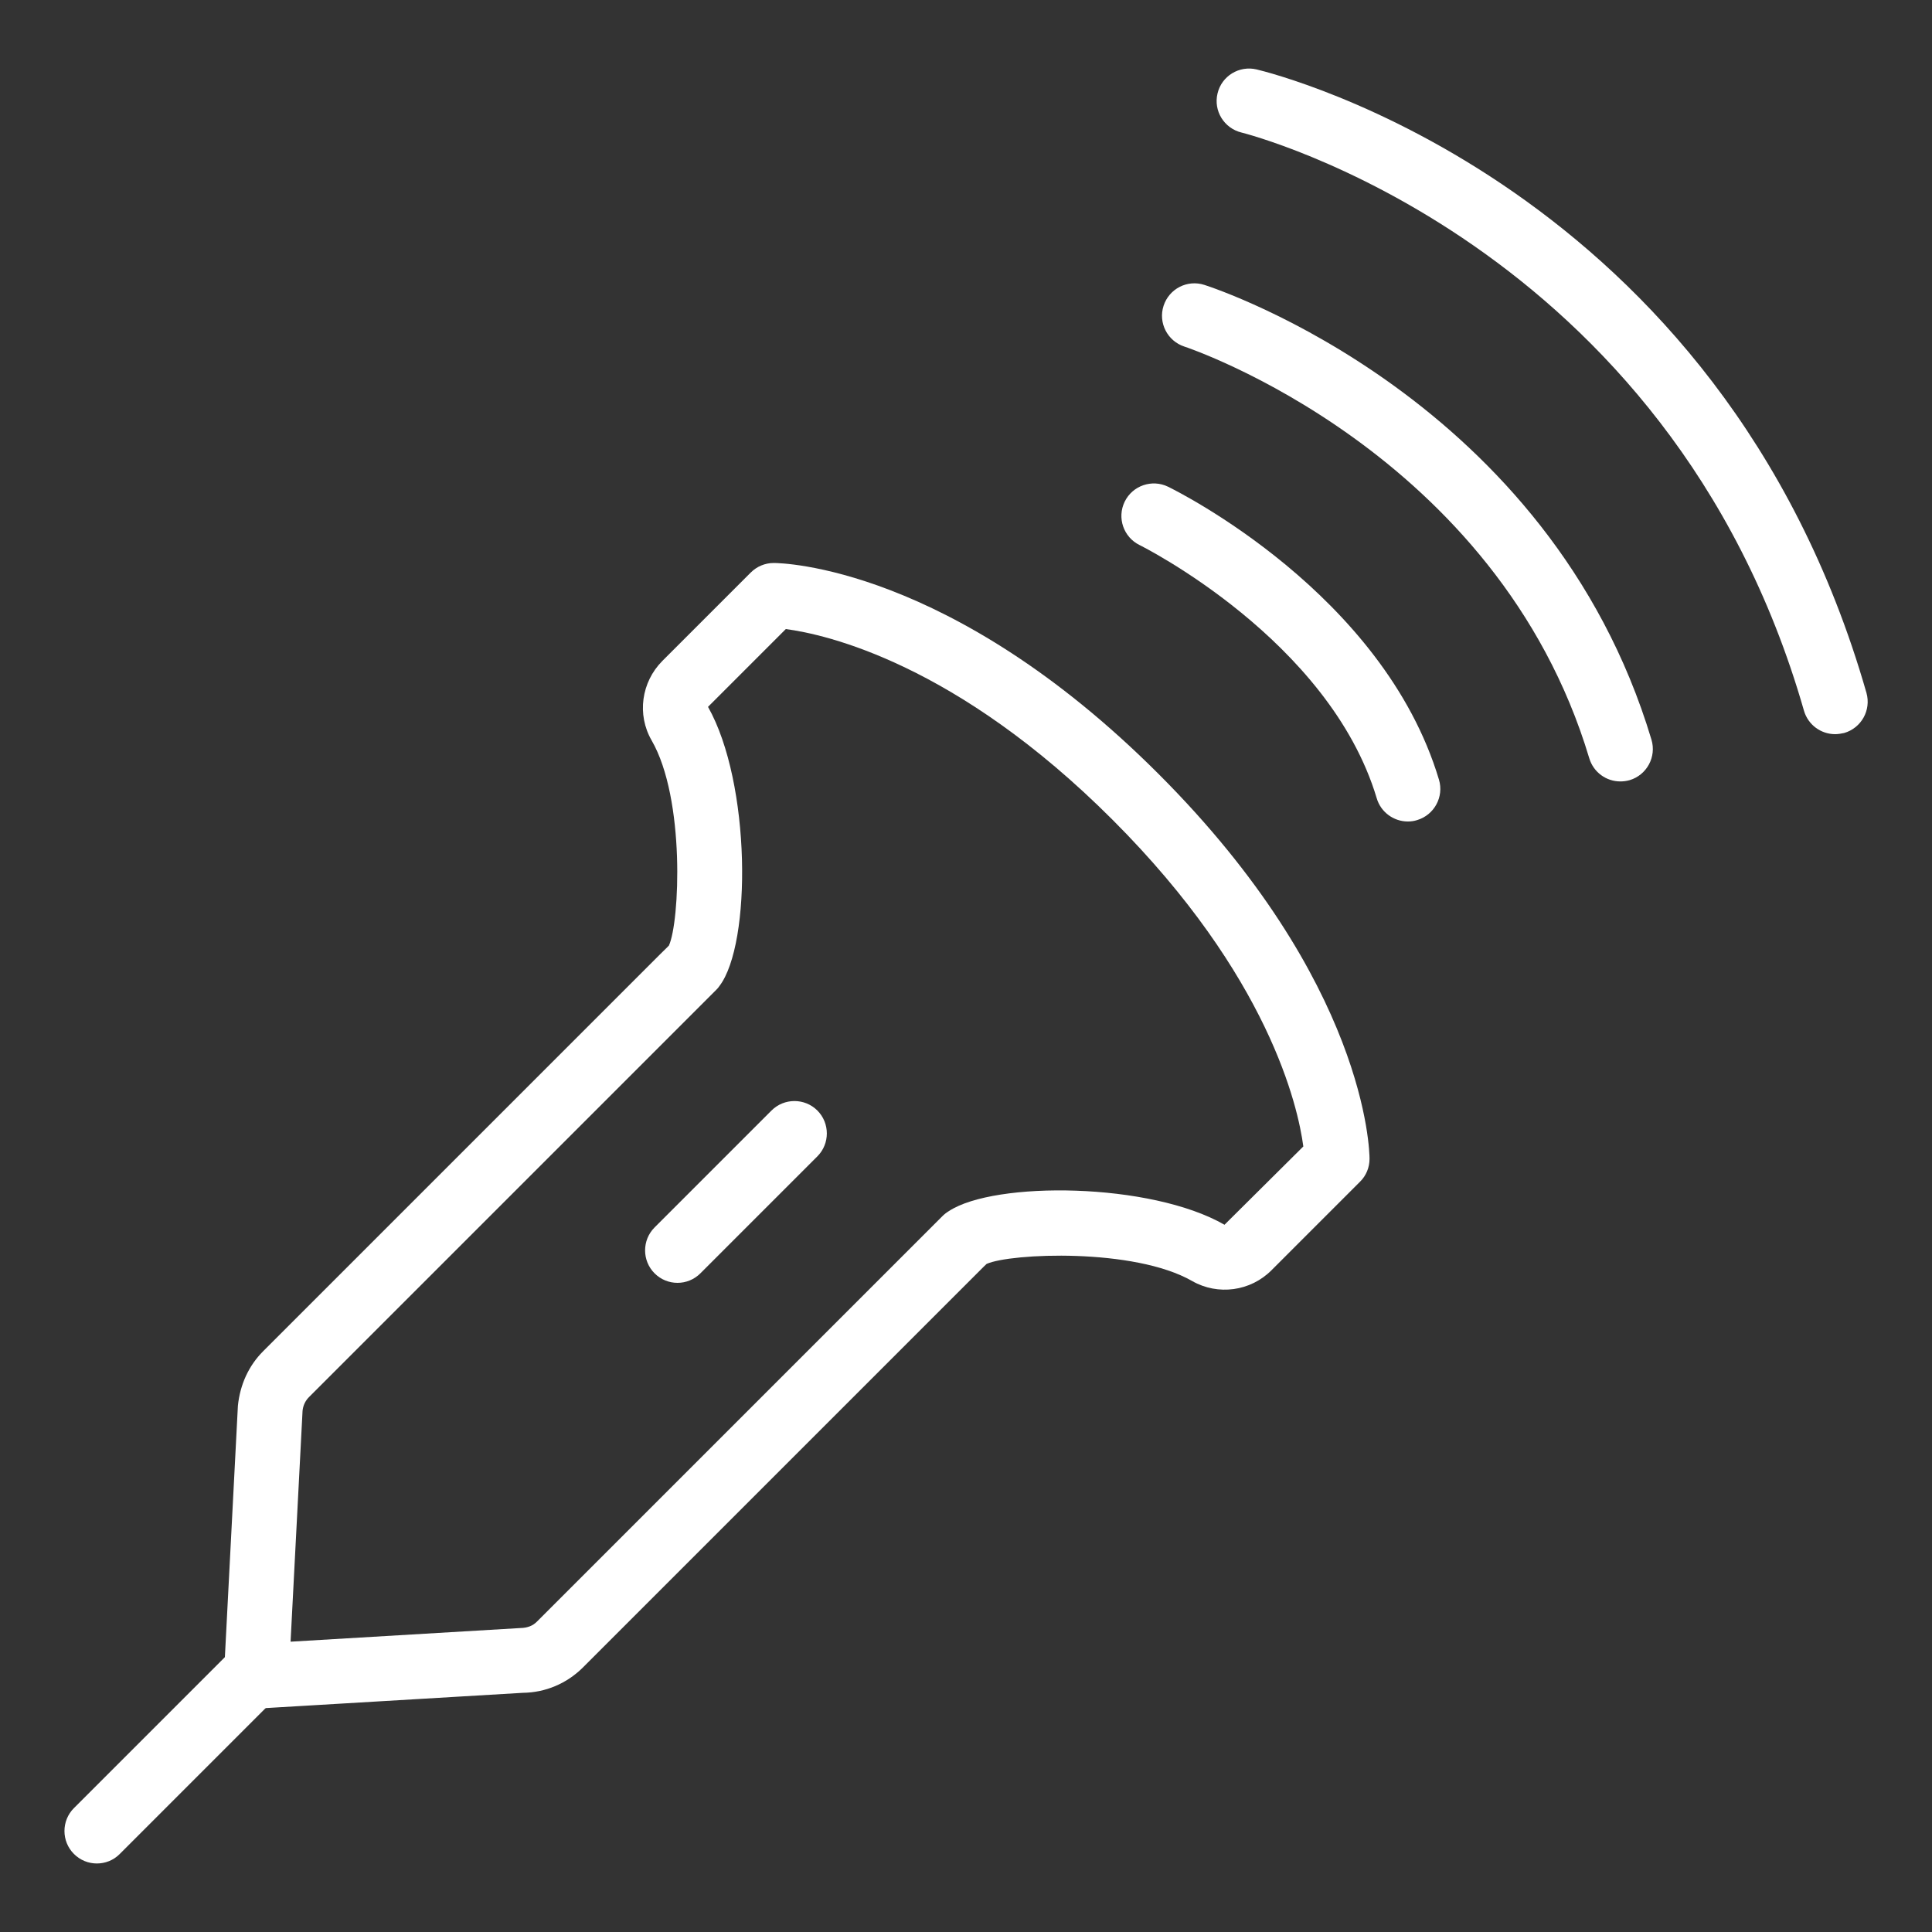
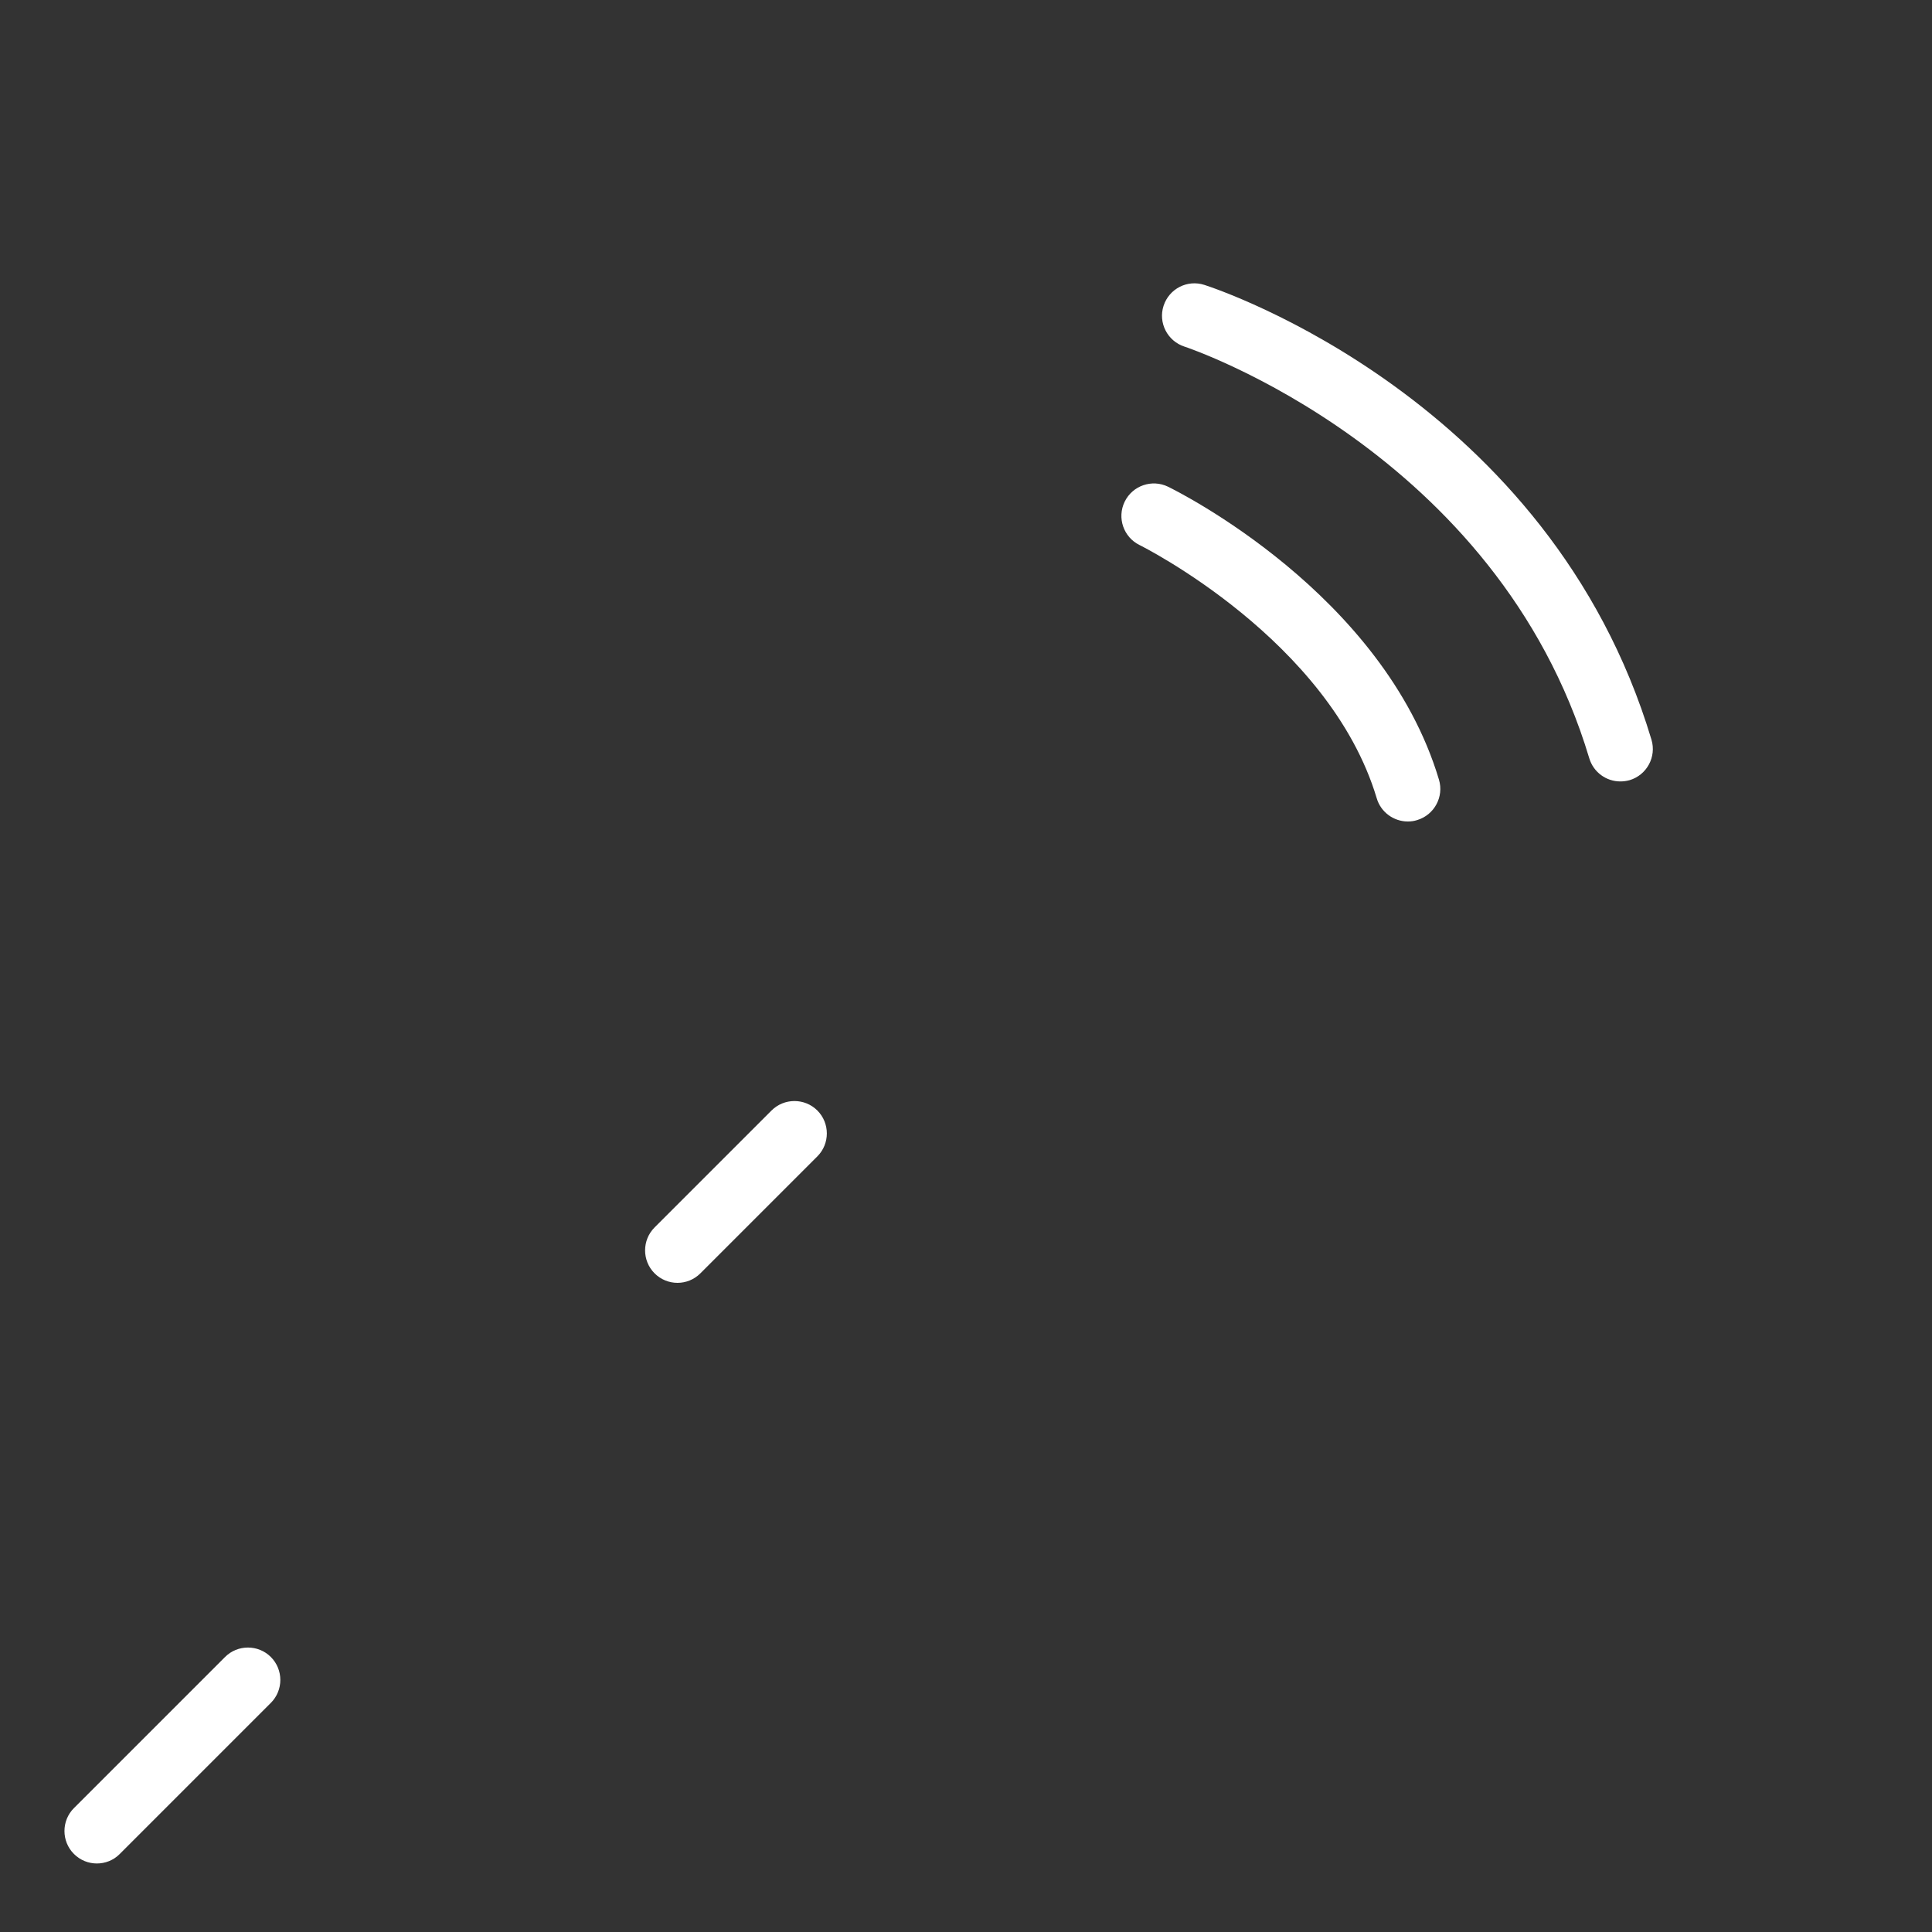
<svg xmlns="http://www.w3.org/2000/svg" width="150" height="150" viewBox="0 0 150 150" fill="none">
  <rect x="0" y="0" width="150" height="150" fill="#333333" stroke="none" />
-   <path d="M142.48 57C141.38 57 140.38 56.28 140.06 55.18C129.6 18.68 96.72 10.37 96.39 10.29C95.04 9.96 94.2 8.61 94.53 7.25C94.85 5.9 96.21 5.07 97.56 5.39C99.03 5.74 133.61 14.38 144.91 53.79C145.29 55.13 144.52 56.52 143.18 56.91C142.94 56.96 142.71 57 142.48 57Z" fill="white" />
  <path d="M125.8 60.67C124.72 60.67 123.72 59.97 123.39 58.87C116.25 35.05 92.2 26.98 91.96 26.91C90.64 26.48 89.91 25.06 90.34 23.74C90.77 22.42 92.18 21.69 93.51 22.12C94.6 22.47 120.3 31.03 128.22 57.43C128.62 58.76 127.86 60.17 126.53 60.57C126.28 60.64 126.04 60.67 125.8 60.67Z" fill="white" />
  <path d="M109.3 63.78C108.22 63.78 107.21 63.07 106.89 61.98C103.2 49.66 88.62 42.39 88.48 42.32C87.23 41.71 86.71 40.2 87.32 38.95C87.93 37.7 89.44 37.18 90.69 37.79C91.37 38.12 107.39 46.07 111.72 60.53C112.12 61.86 111.36 63.27 110.03 63.67C109.79 63.75 109.54 63.78 109.3 63.78Z" fill="white" />
-   <path d="M19.9 132.66C19.24 132.66 18.6 132.4 18.13 131.93C17.62 131.43 17.35 130.73 17.39 130.01L18.47 109.15C18.64 107.47 19.33 106.01 20.43 104.91L51.28 74.06L51.83 73.52C51.86 73.49 51.89 73.45 51.93 73.42C52.77 71.62 53.22 62.03 50.59 57.48C49.44 55.49 49.79 52.96 51.42 51.32L58.29 44.45C58.76 43.98 59.4 43.71 60.07 43.71C60.62 43.71 73.77 43.91 89.95 60.09C106.13 76.27 106.33 89.42 106.33 89.97C106.33 90.64 106.07 91.28 105.59 91.75L98.72 98.62C97.09 100.26 94.56 100.6 92.56 99.46C88.05 96.87 78.45 97.3 76.6 98.13C76.53 98.2 76.46 98.27 76.38 98.34L76.03 98.69L45.25 129.47C44 130.71 42.35 131.41 40.59 131.43L20.05 132.65C20 132.66 19.95 132.66 19.9 132.66ZM55.61 76.85L23.99 108.47C23.7 108.76 23.53 109.13 23.49 109.54L22.56 127.46L40.41 126.4C40.96 126.39 41.37 126.22 41.68 125.91L73.17 94.42C73.32 94.27 73.49 94.14 73.67 94.03C77.22 91.69 89.33 91.79 95.07 95.09L101.19 89.01C100.78 85.93 98.53 75.8 86.38 63.65C74.24 51.5 64.11 49.25 61.01 48.84L54.97 54.88C58.31 60.79 58.36 73.27 55.86 76.55C55.79 76.66 55.7 76.76 55.61 76.85Z" fill="white" />
  <path d="M52.6 99.6C51.95 99.6 51.31 99.35 50.82 98.86C49.84 97.88 49.84 96.28 50.82 95.3L59.9 86.22C60.88 85.24 62.48 85.24 63.46 86.22C64.44 87.2 64.44 88.8 63.46 89.78L54.38 98.86C53.89 99.35 53.25 99.6 52.6 99.6Z" fill="white" />
  <path d="M7.52 144.68C6.87 144.68 6.23 144.43 5.74 143.94C4.76 142.96 4.76 141.36 5.74 140.38L17.47 128.65C18.45 127.67 20.05 127.67 21.03 128.65C22.01 129.63 22.01 131.23 21.03 132.21L9.3 143.94C8.81 144.44 8.16 144.68 7.52 144.68Z" fill="white" />
</svg>